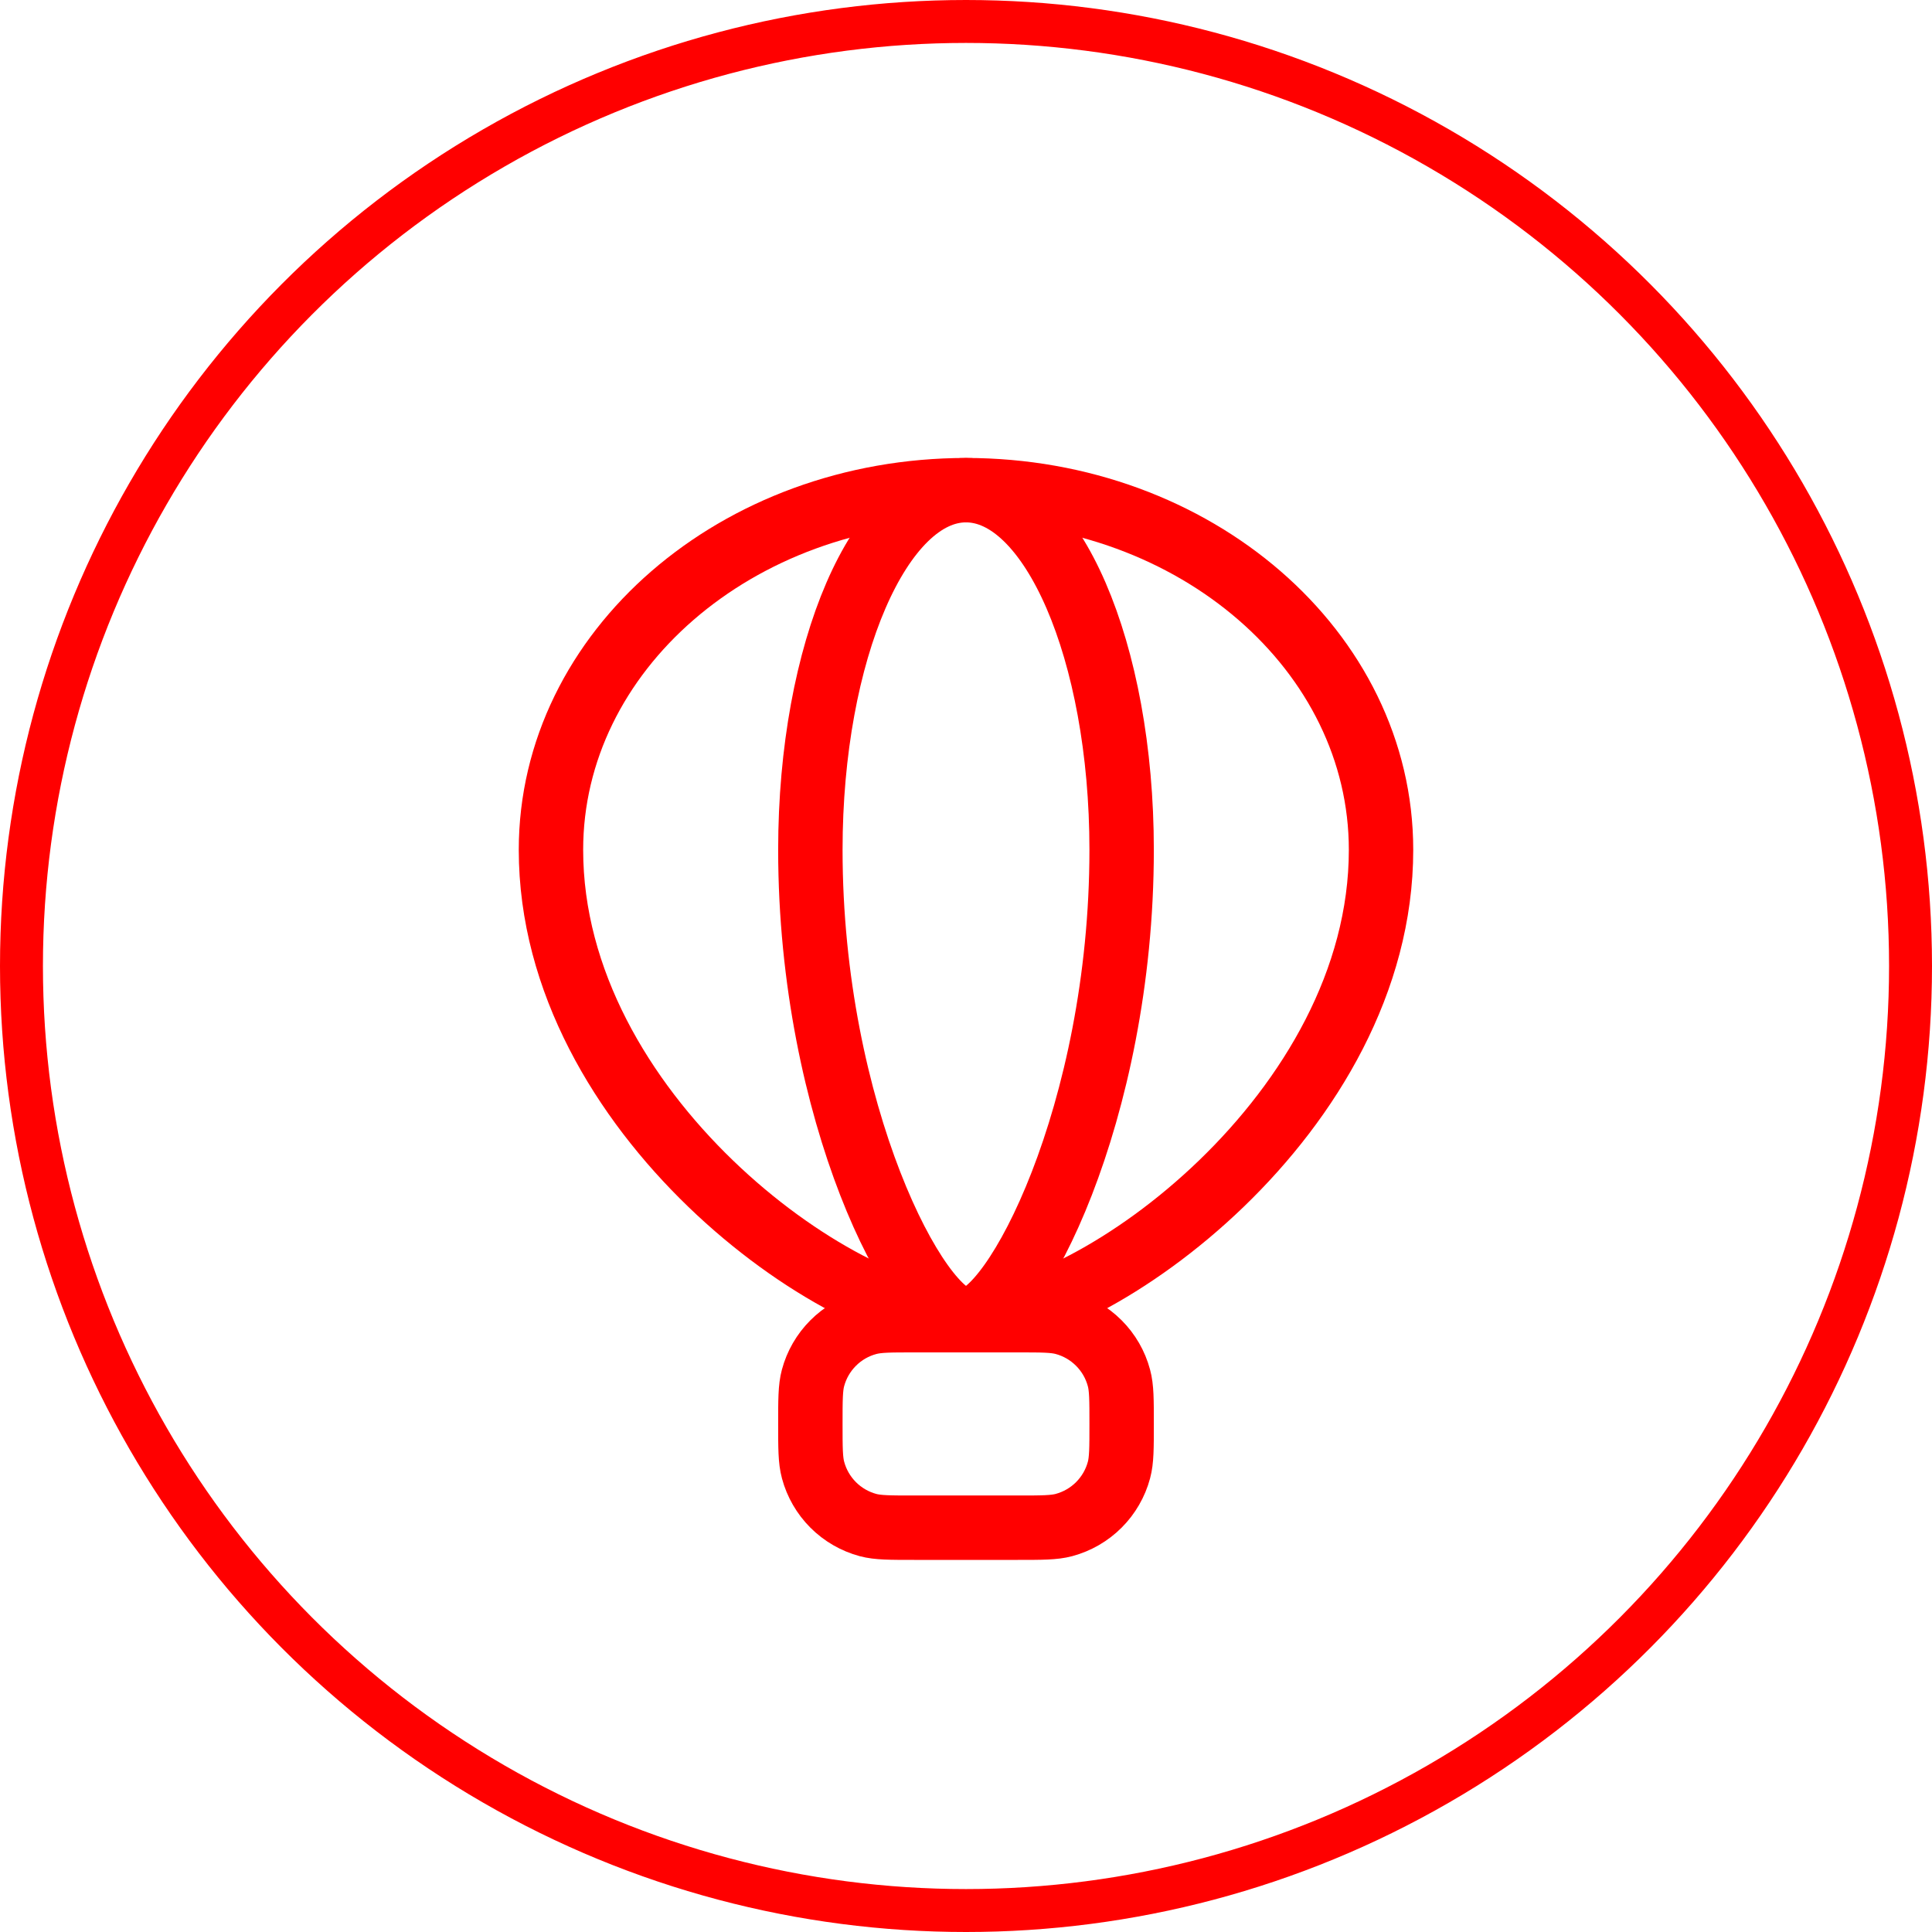
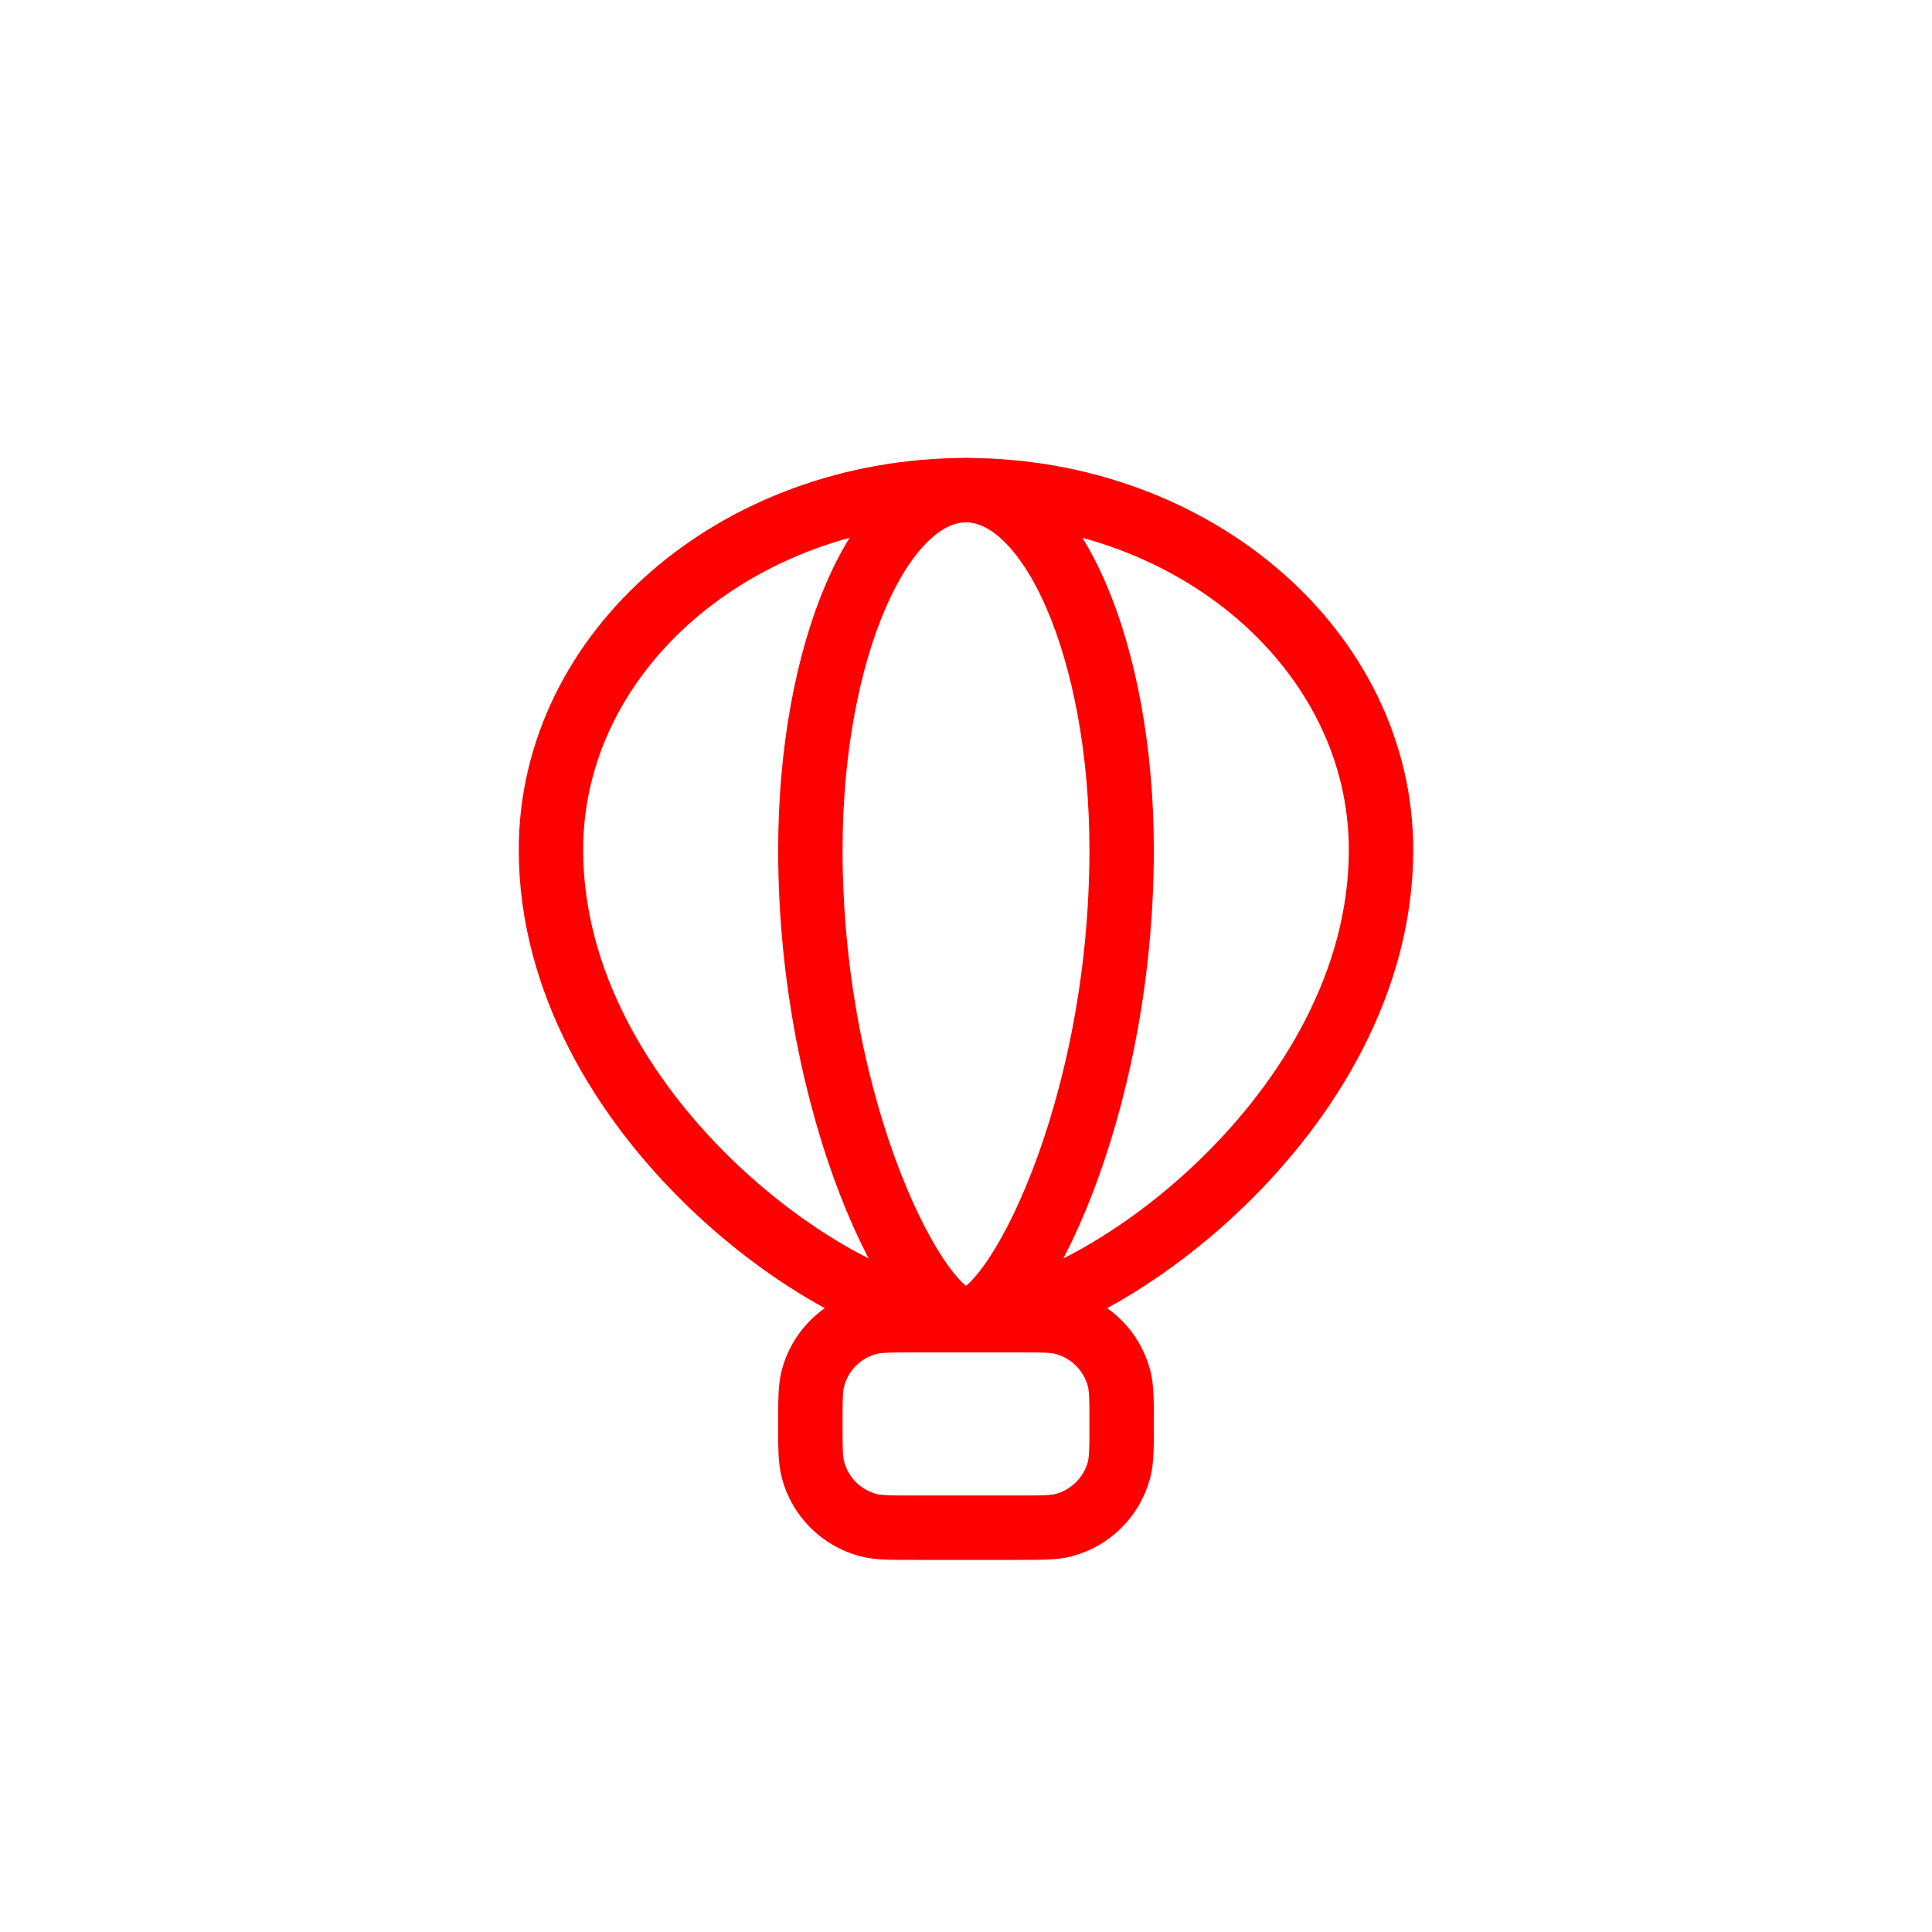
<svg xmlns="http://www.w3.org/2000/svg" width="45" height="45" viewBox="0 0 45 45" fill="none">
-   <circle cx="22.5" cy="22.5" r="22" stroke="#FF0000" />
  <path d="M32.167 19.794C32.167 25.917 25.474 30.75 22.5 30.75C19.526 30.75 12.833 25.917 12.833 19.794C12.833 15.167 17.162 11.417 22.5 11.417C27.838 11.417 32.167 15.167 32.167 19.794Z" stroke="#FF0000" stroke-width="1.5" stroke-linecap="round" stroke-linejoin="round" />
  <path d="M26.125 19.794C26.125 25.917 23.615 30.75 22.5 30.75C21.385 30.75 18.875 25.917 18.875 19.794C18.875 15.167 20.498 11.417 22.5 11.417C24.502 11.417 26.125 15.167 26.125 19.794ZM18.875 33.167C18.875 32.605 18.875 32.323 18.937 32.094C19.019 31.787 19.181 31.507 19.406 31.282C19.63 31.057 19.91 30.895 20.218 30.813C20.45 30.75 20.731 30.75 21.292 30.75H23.708C24.27 30.75 24.55 30.75 24.781 30.812C25.088 30.894 25.368 31.056 25.593 31.281C25.818 31.506 25.98 31.785 26.062 32.093C26.125 32.323 26.125 32.605 26.125 33.167C26.125 33.729 26.125 34.01 26.063 34.24C25.981 34.547 25.819 34.827 25.594 35.052C25.37 35.276 25.09 35.438 24.782 35.521C24.55 35.583 24.269 35.583 23.708 35.583H21.292C20.73 35.583 20.45 35.583 20.219 35.522C19.912 35.439 19.632 35.278 19.407 35.053C19.182 34.828 19.02 34.548 18.938 34.241C18.875 34.009 18.875 33.727 18.875 33.167Z" stroke="#FF0000" stroke-width="1.5" stroke-linecap="round" stroke-linejoin="round" />
</svg>